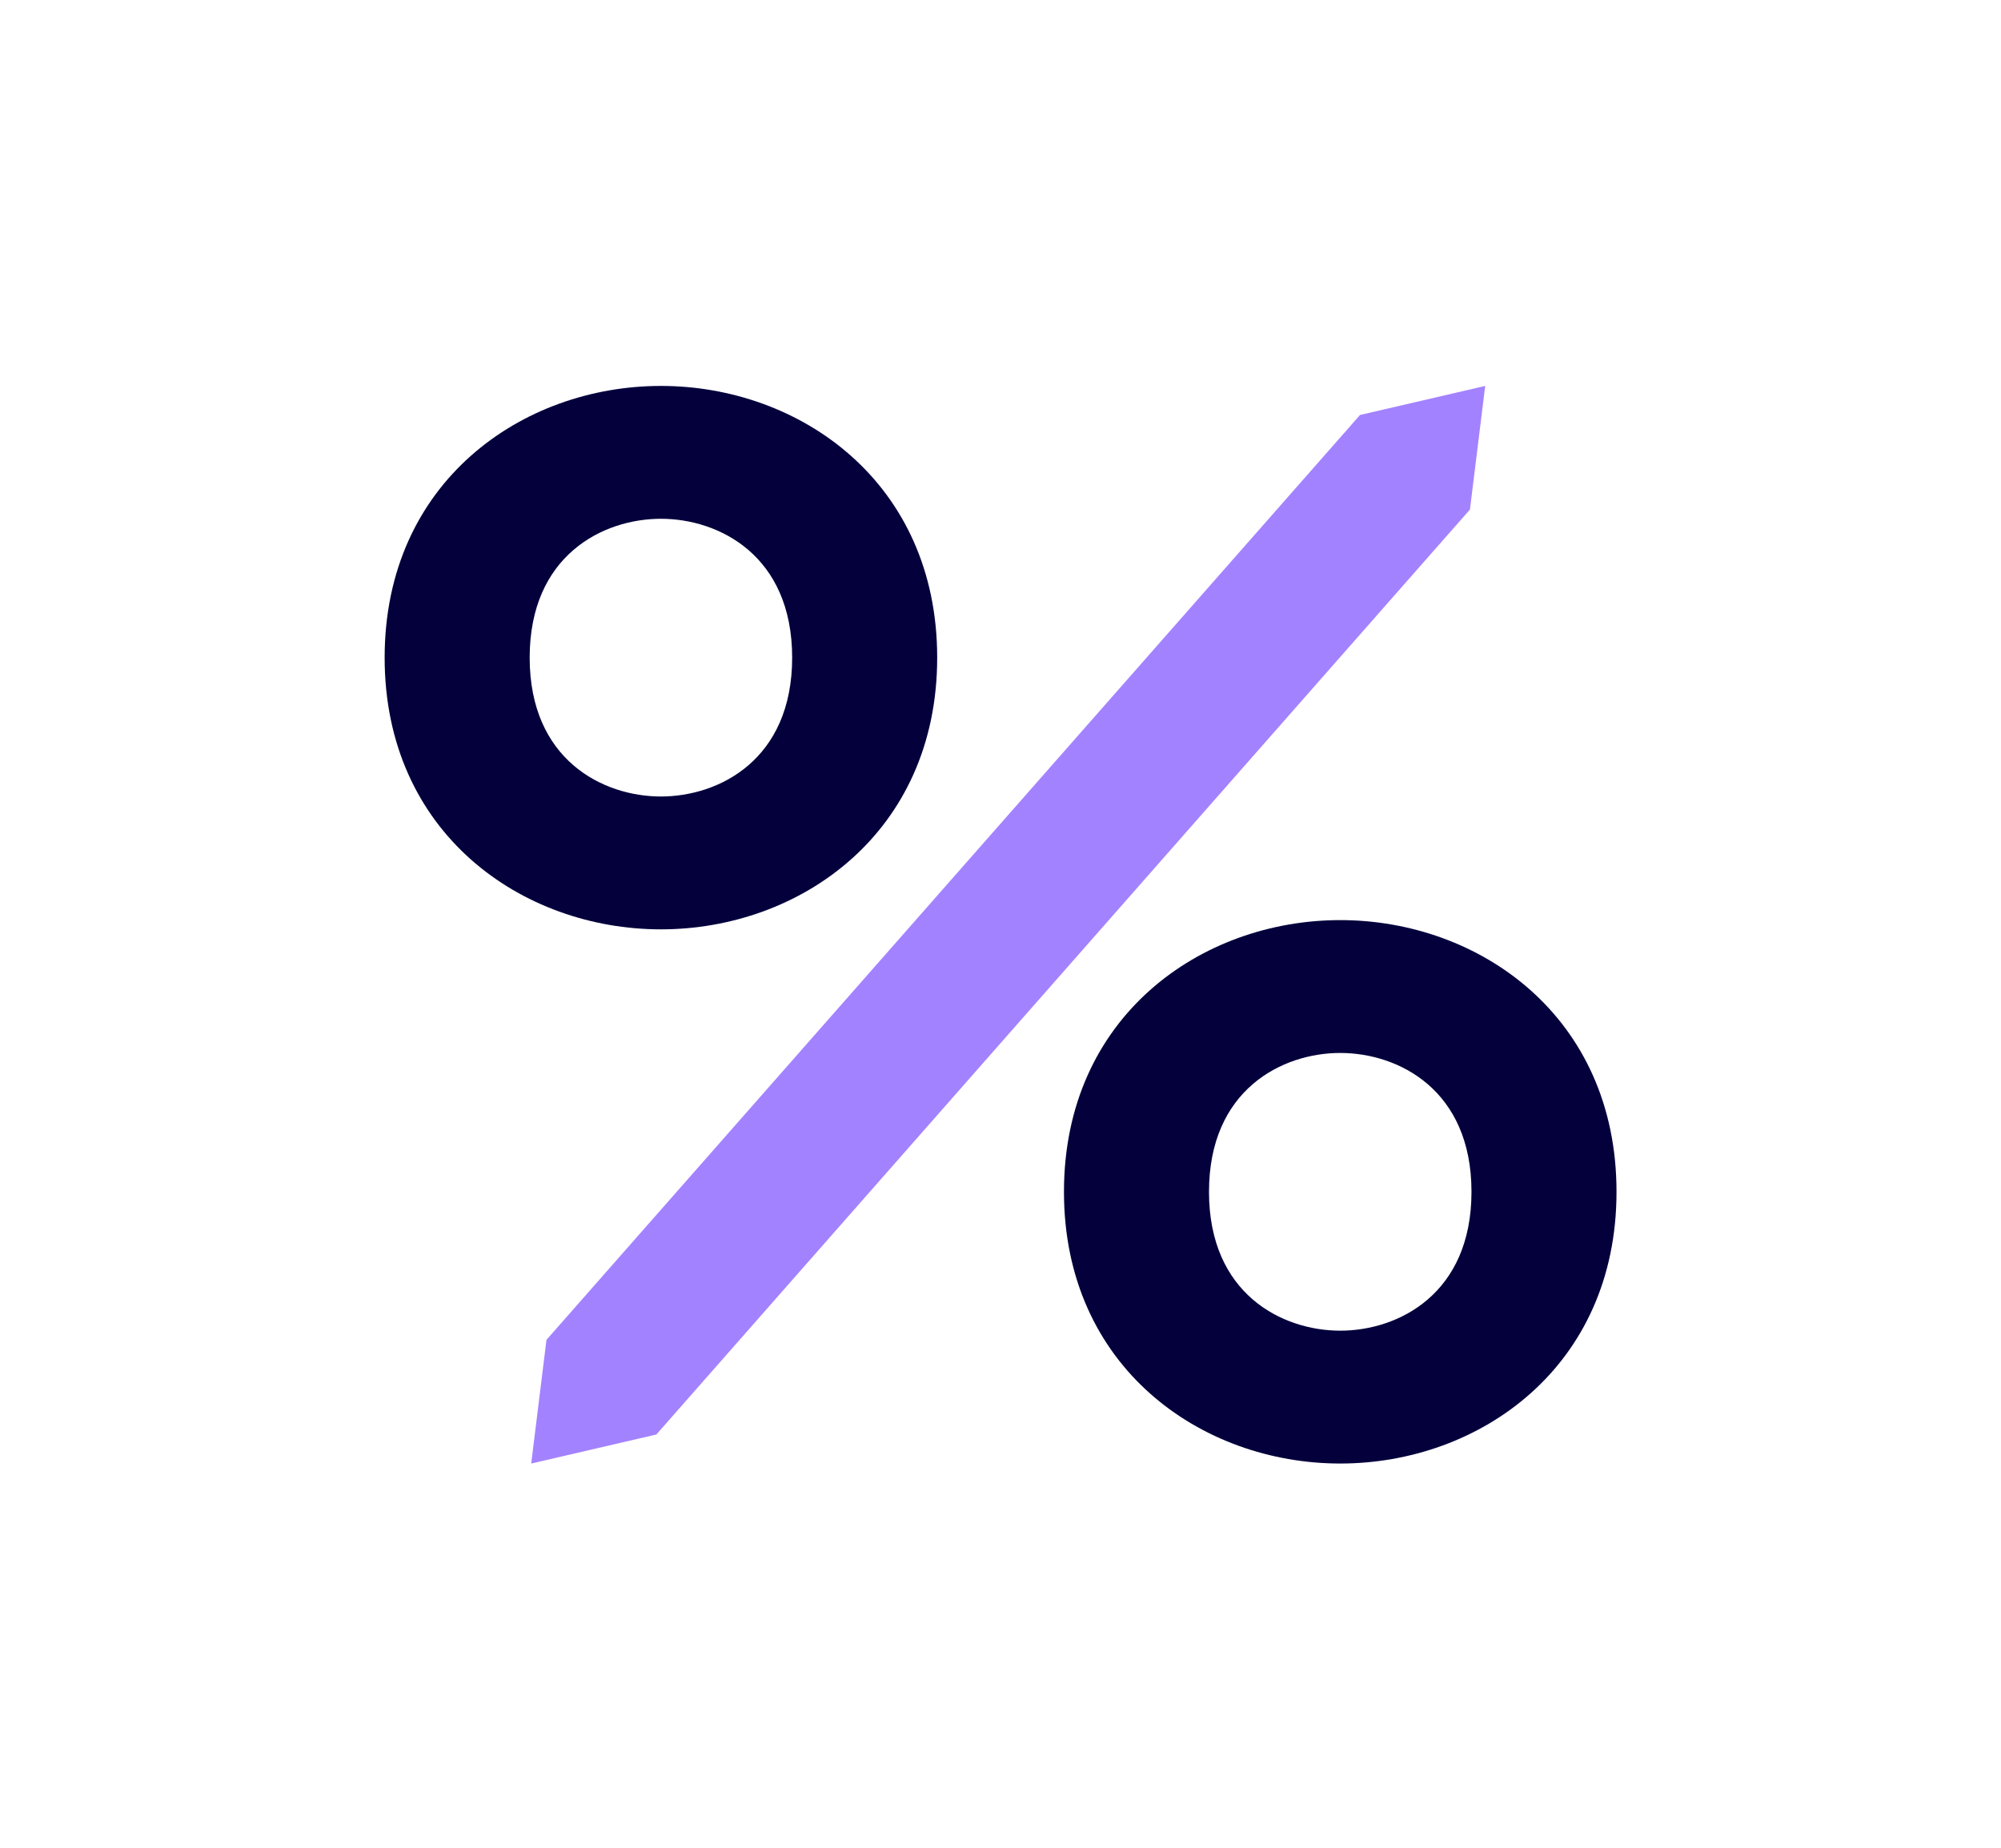
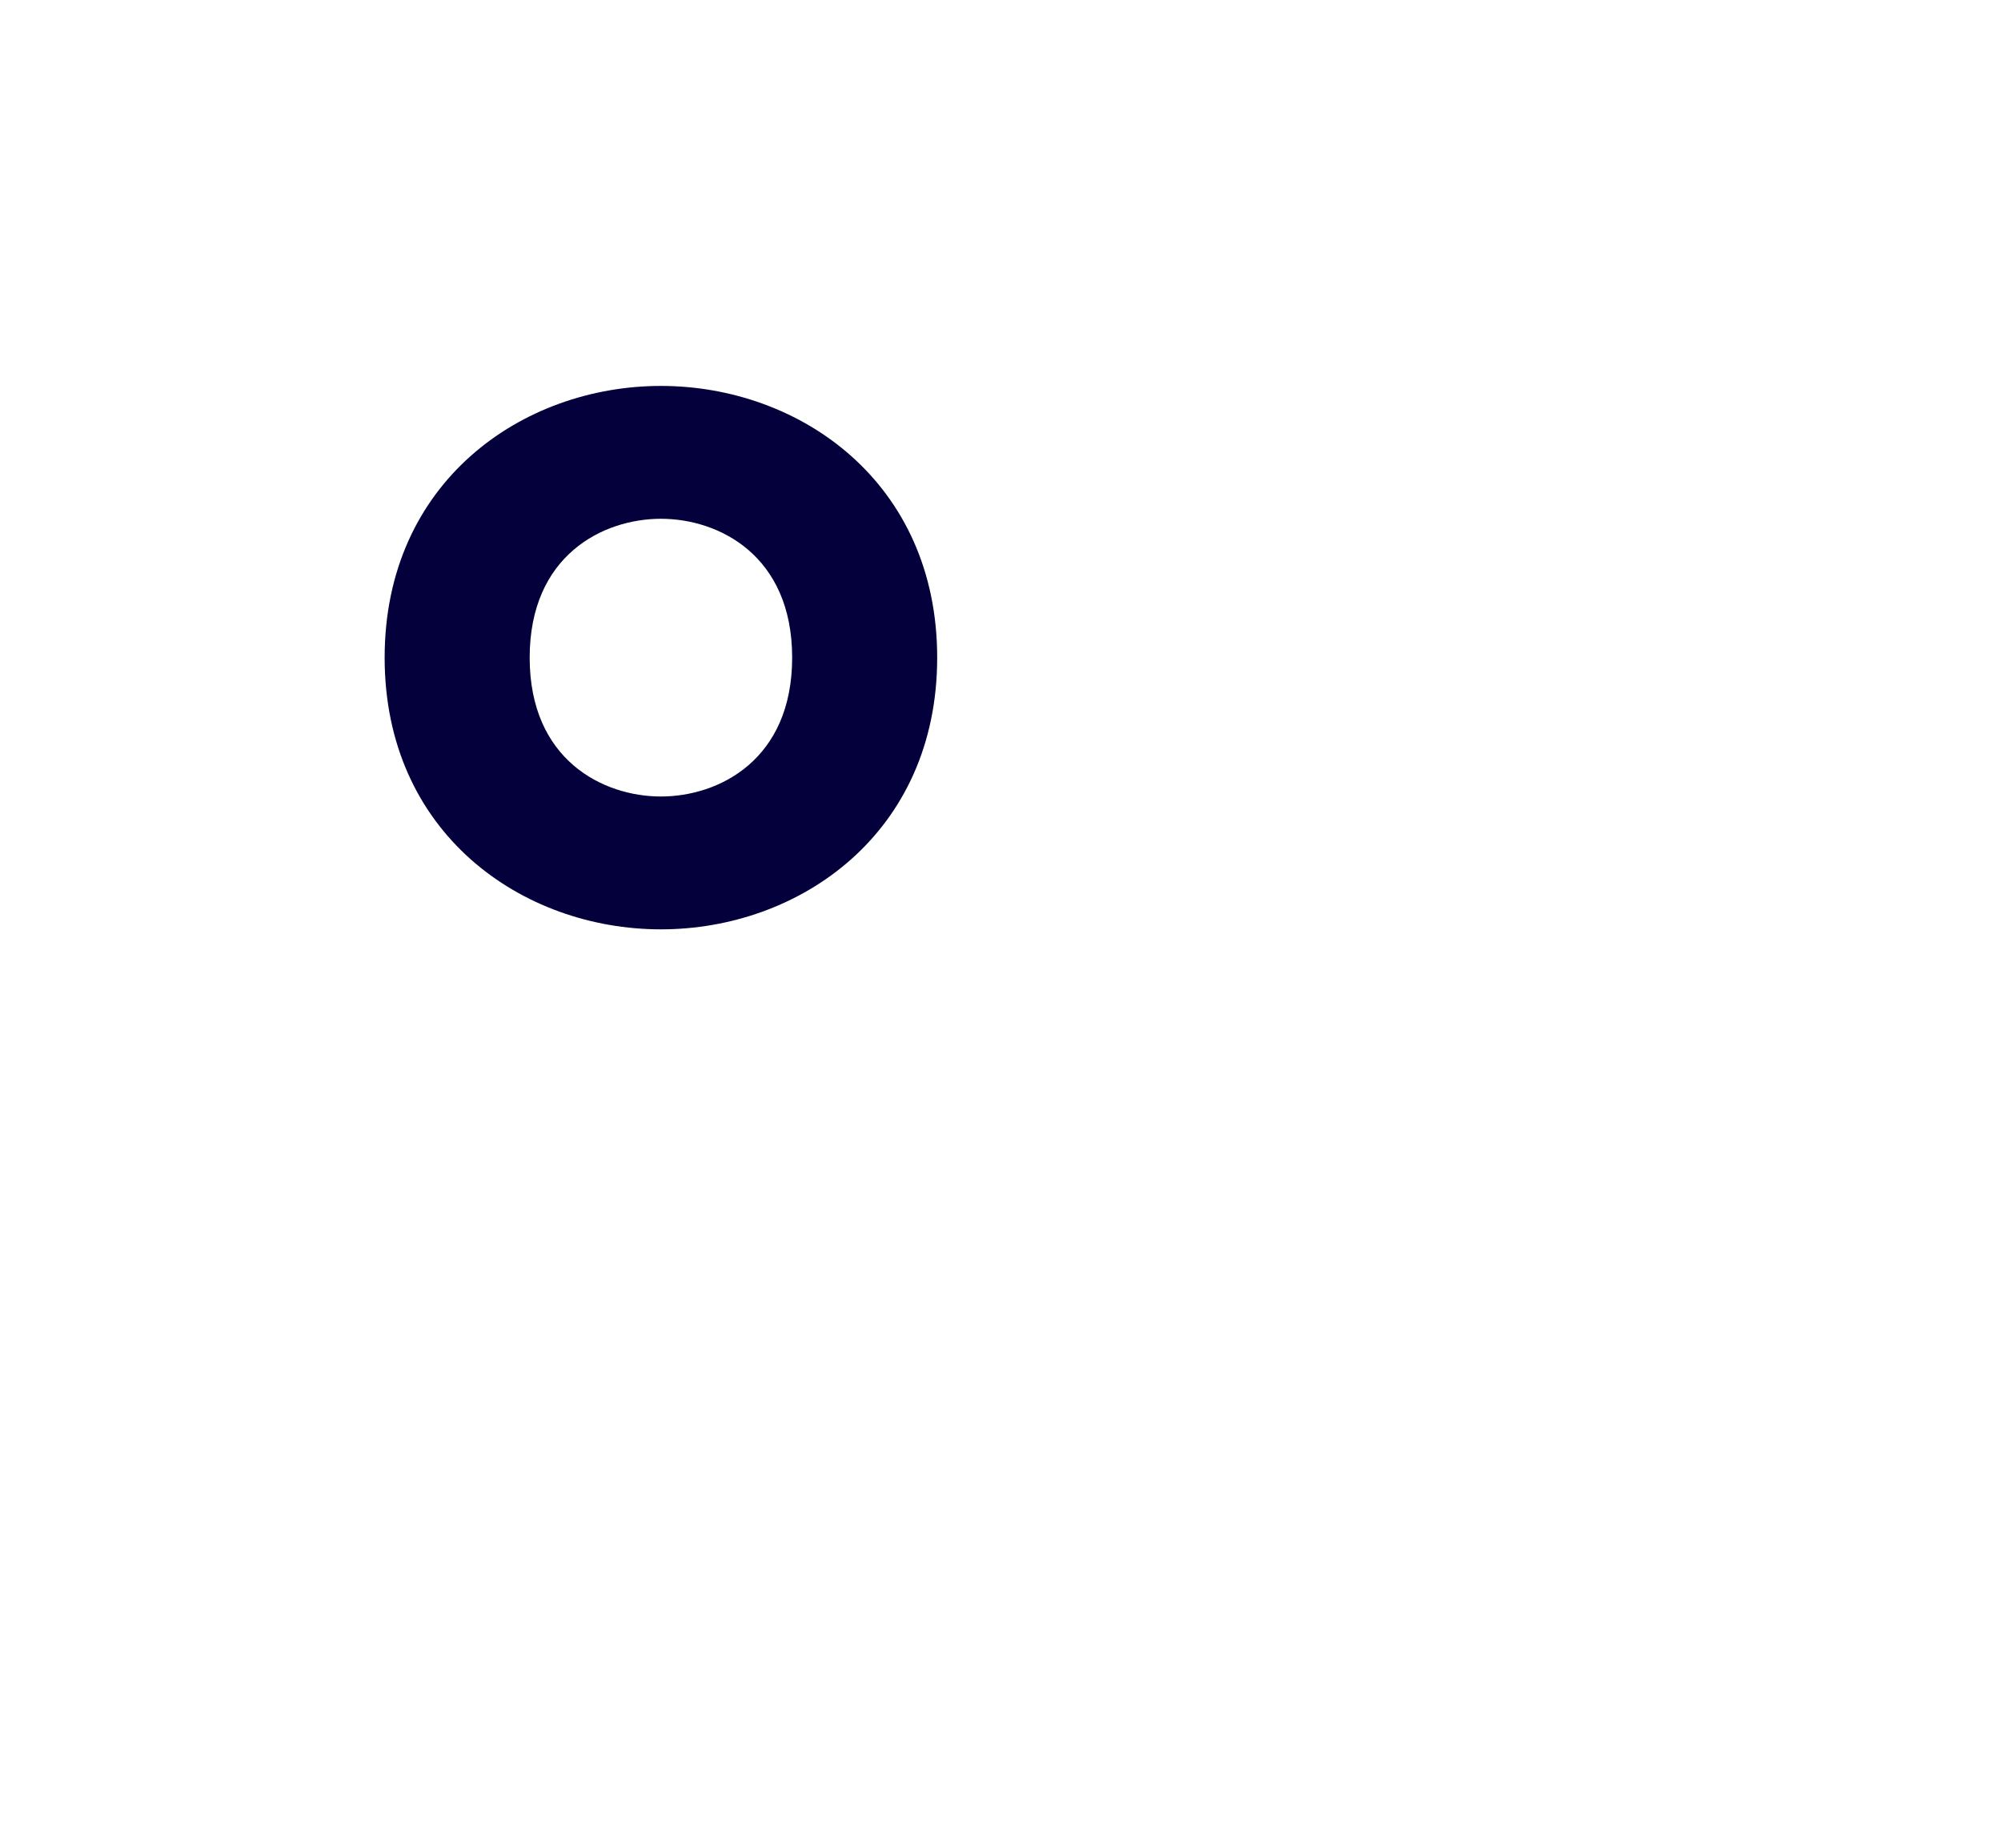
<svg xmlns="http://www.w3.org/2000/svg" id="Layer_1" data-name="Layer 1" viewBox="0 0 259.8 240">
  <defs>
    <style>
      .cls-1 {
        fill: none;
      }

      .cls-2 {
        fill: #03003c;
      }

      .cls-3 {
        fill: #a382ff;
      }
    </style>
  </defs>
  <g>
-     <path class="cls-2" d="m174.01,119.47c-18.03,0-35.87,12.49-35.87,35.28s17.84,35.28,35.87,35.28,35.87-12.49,35.87-35.28-17.84-35.28-35.87-35.28Zm0,53.31c-7.53,0-17.04-4.76-17.04-18.03s9.51-18.03,17.04-18.03,17.04,4.76,17.04,18.03-9.51,18.03-17.04,18.03Z" />
    <path class="cls-2" d="m85.81,50.11c-18.03,0-35.87,12.49-35.87,35.28s17.84,35.28,35.87,35.28,35.87-12.49,35.87-35.28-17.84-35.28-35.87-35.28Zm0,53.31c-7.53,0-17.04-4.76-17.04-18.03s9.51-18.03,17.04-18.03,17.04,4.76,17.04,18.03-9.51,18.03-17.04,18.03Z" />
-     <polygon class="cls-3" points="68.97 190.03 85.22 186.26 190.85 66.16 192.83 50.11 176.58 53.88 70.95 173.97 68.97 190.03" />
  </g>
  <rect class="cls-1" y="0" width="259.8" height="240" />
  <rect class="cls-1" x="49.94" y="50.11" width="159.93" height="139.92" />
</svg>